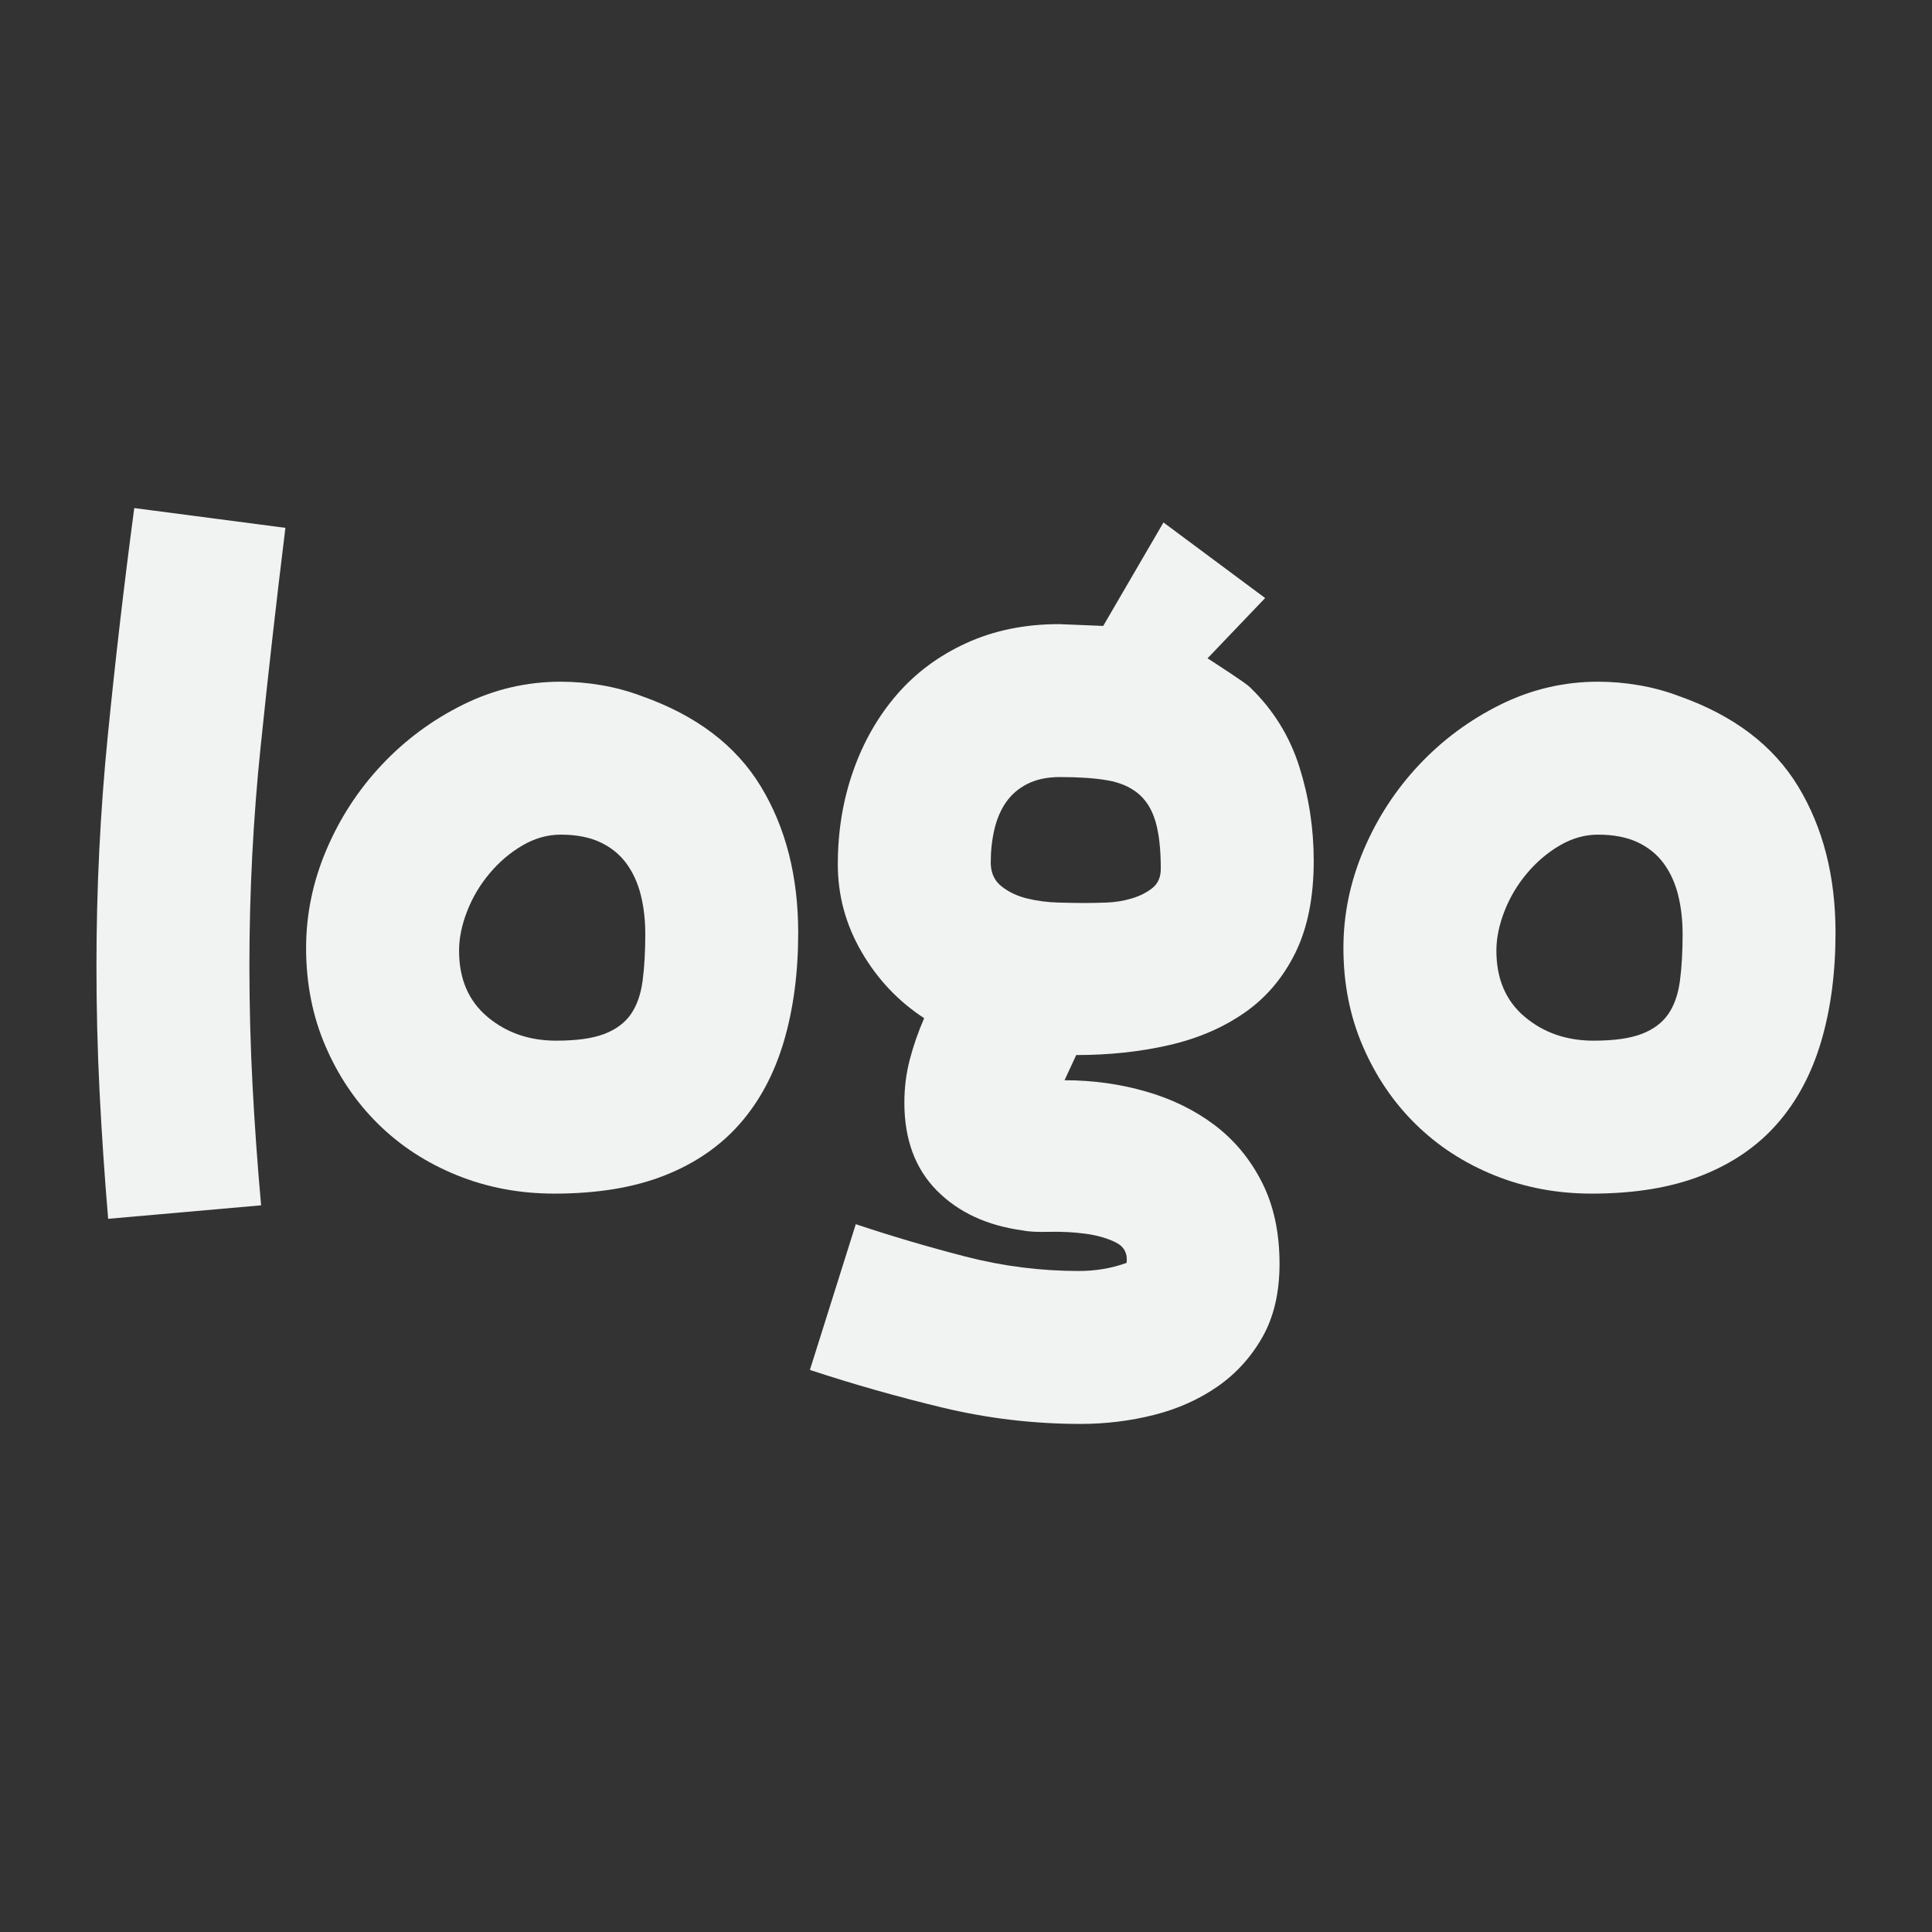
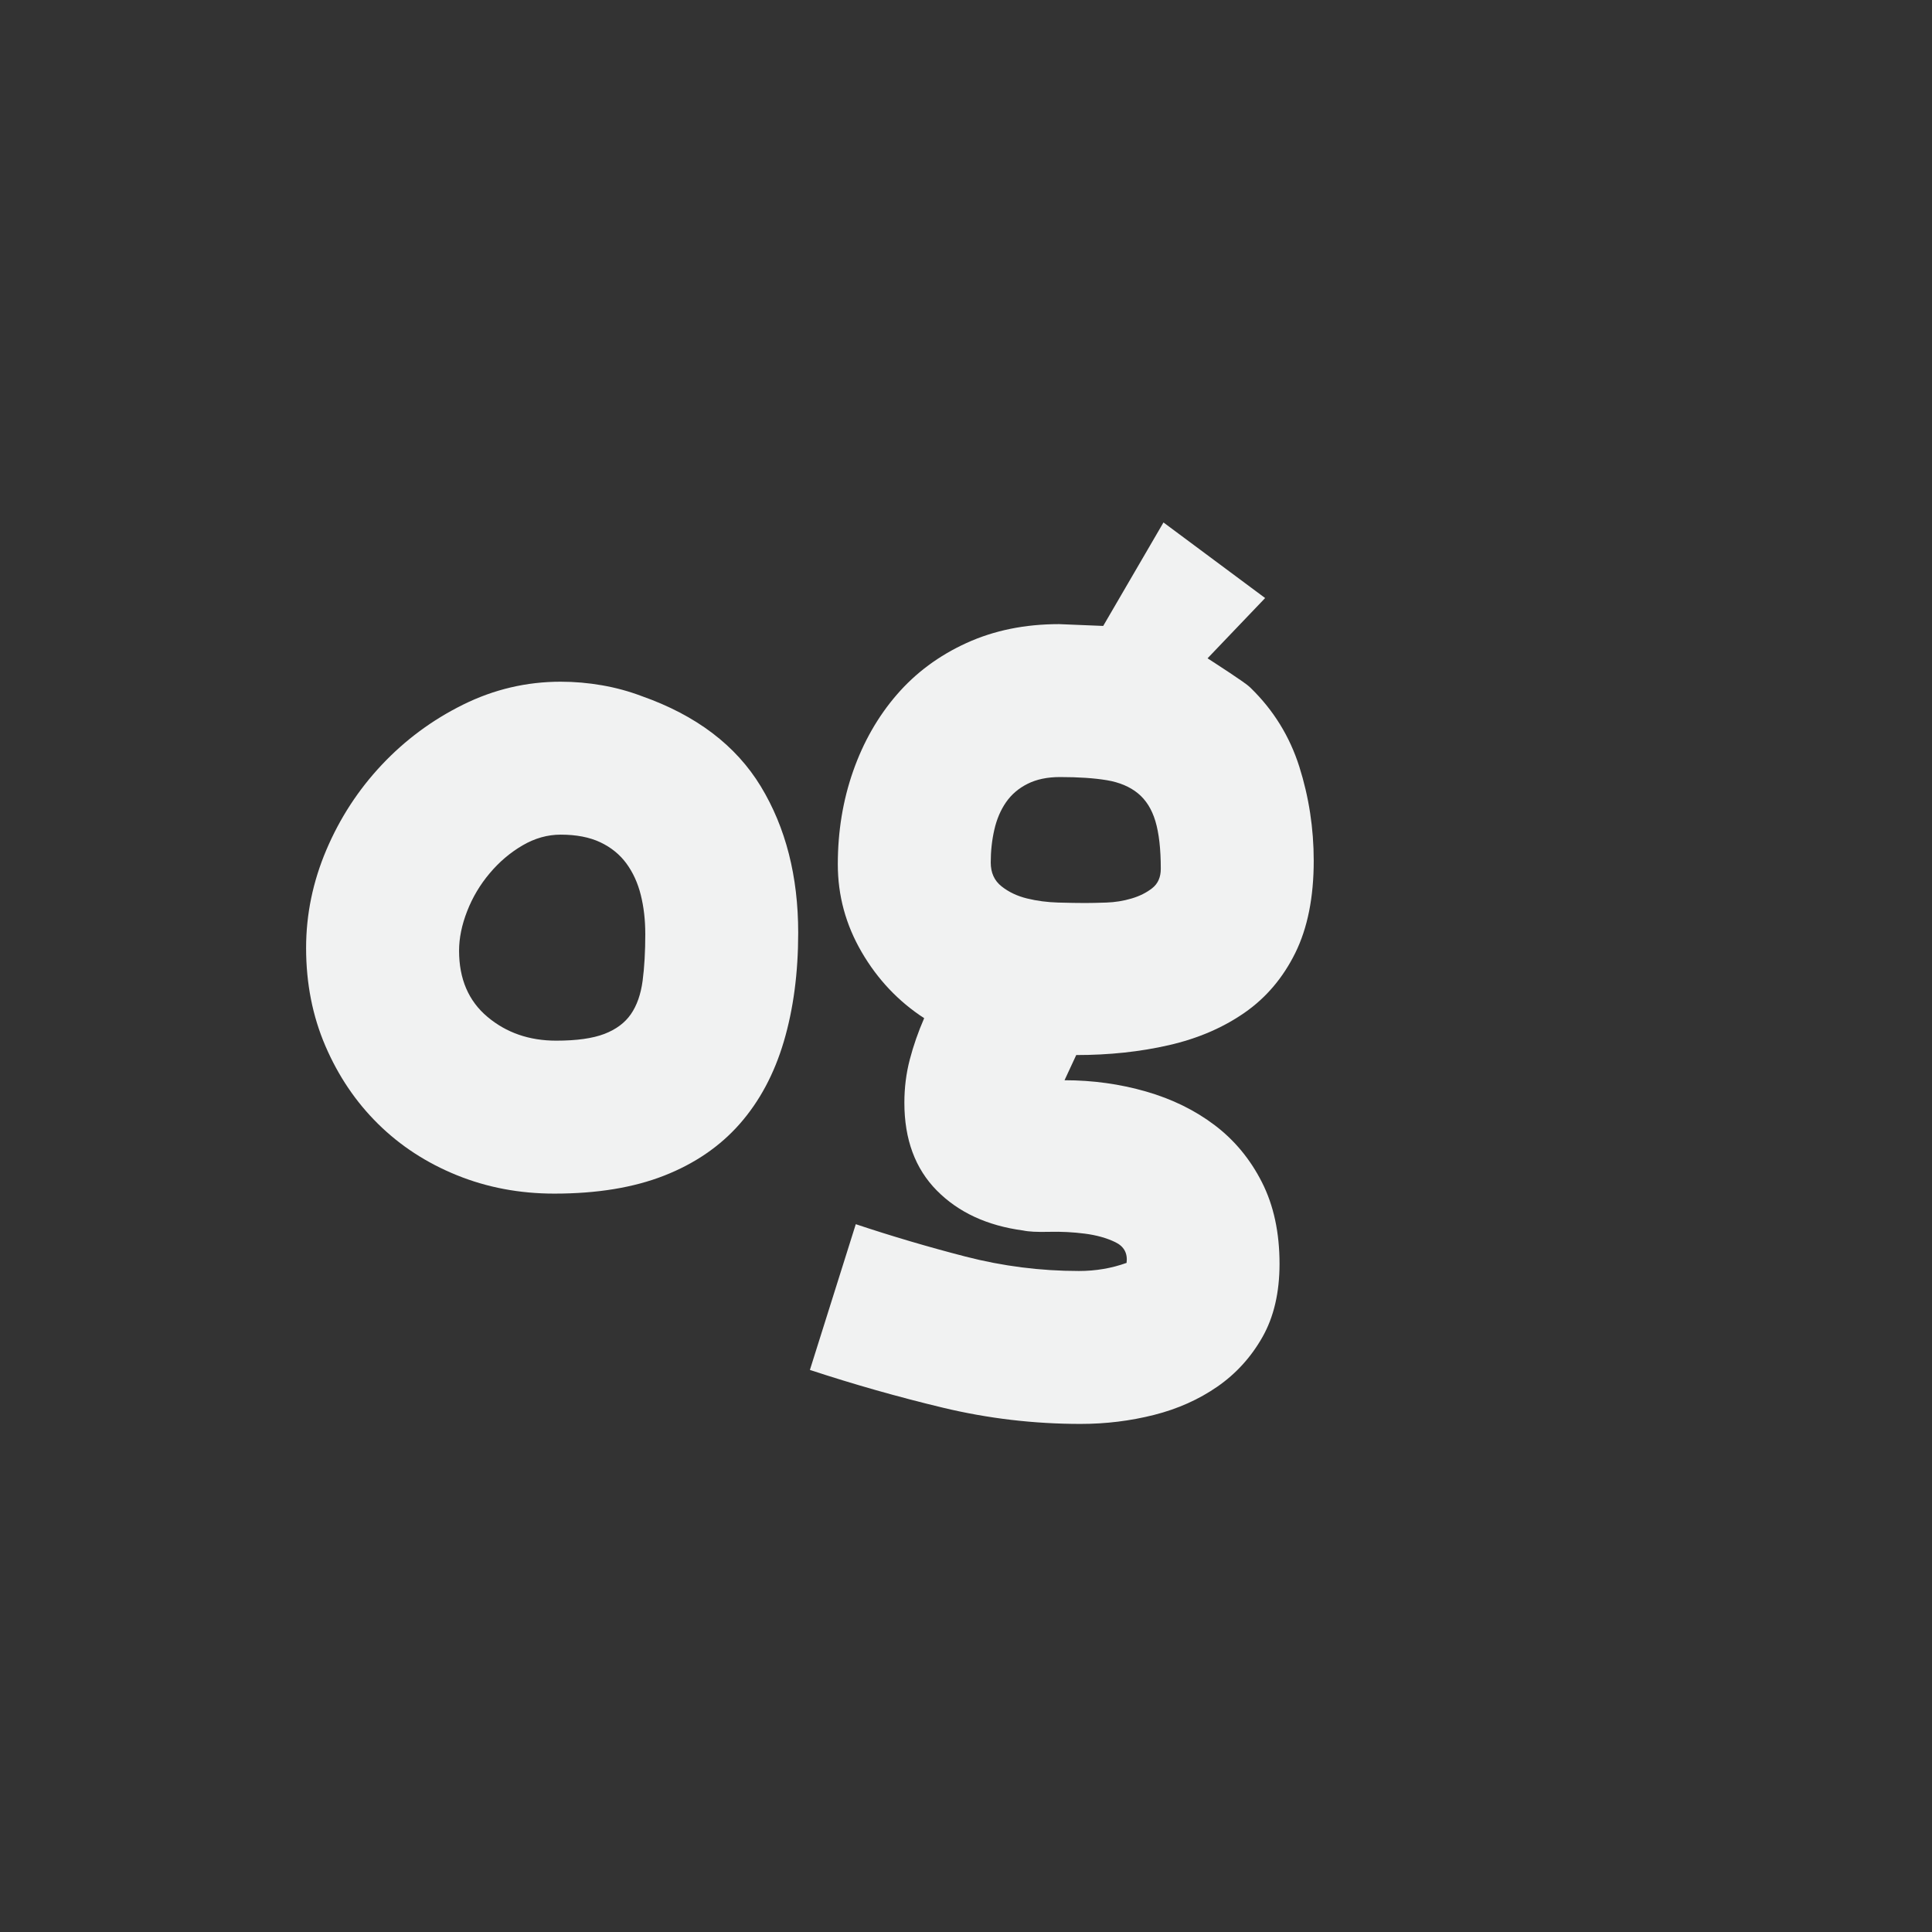
<svg xmlns="http://www.w3.org/2000/svg" viewBox="0 0 1080 1080" data-name="Layer 1" id="Layer_1">
  <rect x="0" y="0" width="1080" height="1080" fill="#333333" stroke="none" />
  <defs>
    <style>
      .cls-1 {
        fill: #f1f2f2;
      }
    </style>
  </defs>
-   <path d="M159.54,295.08c-5.03,40.91-9.64,81.64-13.83,122.21-4.2,40.58-6.29,81.47-6.29,122.72,0,22.47.59,44.76,1.76,66.88,1.17,22.13,2.76,44.43,4.78,66.89l-85.5,7.54c-2.01-23.8-3.61-47.35-4.78-70.66-1.18-23.3-1.76-46.85-1.76-70.66,0-43.25,2.09-86,6.29-128.25,4.19-42.24,9.13-84.82,14.84-127.74l84.49,11.06Z" class="cls-1" />
  <path d="M313.43,381.08c7.71,0,15.42.67,23.13,2.01,7.71,1.34,15.09,3.36,22.13,6.03,30.5,10.74,52.72,27.59,66.64,50.54,13.91,22.97,20.87,50.22,20.87,81.73,0,22.47-2.69,42.75-8.05,60.86-5.36,18.1-13.58,33.44-24.64,46.02-11.06,12.57-25.15,22.21-42.24,28.91-17.1,6.71-37.56,10.06-61.36,10.06-19.44,0-37.64-3.43-54.57-10.31-16.93-6.87-31.6-16.43-44-28.67-12.41-12.23-22.21-26.74-29.42-43.5-7.21-16.76-10.81-35.03-10.81-54.82,0-18.77,3.77-37.04,11.32-54.82,7.54-17.76,17.86-33.61,30.93-47.52,13.08-13.91,28.24-25.15,45.51-33.7,17.27-8.55,35.46-12.82,54.57-12.82ZM360.71,521.89c0-7.71-.84-14.91-2.51-21.62-1.68-6.71-4.36-12.57-8.05-17.61-3.7-5.02-8.55-8.97-14.58-11.82-6.04-2.84-13.42-4.27-22.13-4.27-7.37,0-14.5,2.01-21.37,6.03-6.88,4.02-13,9.22-18.35,15.59-5.37,6.37-9.56,13.41-12.57,21.13s-4.53,15.09-4.53,22.13c0,15.76,5.28,28.08,15.84,36.96,10.56,8.89,23.39,13.33,38.47,13.33,11.4,0,20.37-1.26,26.91-3.77,6.54-2.51,11.48-6.2,14.84-11.06,3.35-4.86,5.53-11.06,6.54-18.61,1-7.54,1.5-16.34,1.5-26.4Z" class="cls-1" />
  <path d="M616.7,349.9l33.69-57.84,56.83,42.25-32.19,33.69c1.01.67,2.68,1.76,5.03,3.27,2.34,1.51,4.77,3.1,7.29,4.78,2.51,1.68,4.85,3.27,7.04,4.78,2.18,1.5,3.77,2.76,4.78,3.77,12.74,12.4,21.79,27.08,27.16,44,5.36,16.94,8.05,34.45,8.05,52.56,0,20.45-3.44,37.64-10.31,51.55-6.88,13.92-16.34,25.07-28.41,33.44-12.07,8.38-26.16,14.42-42.24,18.1-16.09,3.7-33.37,5.53-51.8,5.53l-6.54,14.08c15.75,0,30.93,2.1,45.51,6.29,14.58,4.19,27.41,10.48,38.47,18.86,11.06,8.38,19.87,19.03,26.4,31.93,6.54,12.91,9.81,28.08,9.81,45.52,0,16.09-3.19,29.75-9.56,40.99-6.37,11.23-14.76,20.45-25.14,27.66-10.4,7.2-22.21,12.49-35.46,15.84-13.25,3.35-26.91,5.03-40.99,5.03-26.15,0-51.8-3.02-76.95-9.05-25.14-6.03-49.96-13.08-74.43-21.13l25.65-81.47c20.11,6.71,40.56,12.74,61.36,18.11,20.79,5.36,41.9,8.05,63.37,8.05,9.38,0,18.27-1.51,26.65-4.53.67-5.36-1.43-9.22-6.29-11.57-4.86-2.35-10.56-3.95-17.1-4.78-6.54-.84-13.17-1.18-19.87-1.01-6.71.17-11.57-.08-14.58-.75-20.12-2.69-36.21-10.15-48.28-22.38-12.07-12.23-18.1-28.58-18.1-49.03,0-8.37,1-16.42,3.02-24.14,2.01-7.71,4.69-15.41,8.05-23.13-14.42-9.38-26.07-21.7-34.95-36.96-8.89-15.26-13.33-31.6-13.33-49.04,0-18.43,2.85-35.78,8.55-52.05,5.7-16.26,13.83-30.51,24.39-42.75,10.56-12.23,23.55-21.88,38.98-28.92,15.41-7.04,32.69-10.56,51.8-10.56l24.65,1.01ZM648.89,485.68c0-11.07-1.01-19.95-3.02-26.66-2.01-6.7-5.28-11.89-9.81-15.59-4.53-3.68-10.31-6.11-17.35-7.29-7.05-1.17-15.77-1.76-26.16-1.76-7.04,0-13.07,1.25-18.1,3.77-5.03,2.51-9.05,5.96-12.07,10.31-3.02,4.36-5.2,9.48-6.54,15.34-1.35,5.87-2.01,12-2.01,18.36,0,5.7,2.01,10.14,6.04,13.32,4.02,3.19,8.8,5.45,14.33,6.79,5.53,1.35,11.32,2.1,17.35,2.27,6.03.17,11.06.25,15.09.25,3.02,0,6.95-.08,11.82-.25,4.85-.16,9.55-.92,14.08-2.27,4.53-1.33,8.37-3.27,11.57-5.78,3.18-2.52,4.78-6.11,4.78-10.81Z" class="cls-1" />
-   <path d="M893.3,381.08c7.71,0,15.42.67,23.13,2.01,7.71,1.34,15.09,3.36,22.13,6.03,30.5,10.74,52.72,27.59,66.64,50.54,13.91,22.97,20.87,50.22,20.87,81.73,0,22.47-2.69,42.75-8.05,60.86-5.36,18.1-13.58,33.44-24.64,46.02-11.06,12.57-25.15,22.21-42.24,28.91-17.1,6.71-37.56,10.06-61.36,10.06-19.44,0-37.64-3.43-54.57-10.31-16.93-6.87-31.6-16.43-44-28.67-12.41-12.23-22.21-26.74-29.42-43.5-7.21-16.76-10.81-35.03-10.81-54.82,0-18.77,3.77-37.04,11.32-54.82,7.54-17.76,17.86-33.61,30.93-47.52,13.08-13.91,28.24-25.15,45.51-33.7,17.27-8.55,35.46-12.82,54.57-12.82ZM940.58,521.89c0-7.71-.84-14.91-2.51-21.62-1.68-6.71-4.36-12.57-8.05-17.61-3.7-5.02-8.55-8.97-14.58-11.82-6.04-2.84-13.42-4.27-22.13-4.27-7.37,0-14.5,2.01-21.37,6.03-6.88,4.02-13,9.22-18.35,15.59-5.37,6.37-9.56,13.41-12.57,21.13s-4.53,15.09-4.53,22.13c0,15.76,5.28,28.08,15.84,36.96,10.56,8.89,23.39,13.33,38.47,13.33,11.4,0,20.37-1.26,26.91-3.77s11.48-6.2,14.84-11.06c3.35-4.86,5.53-11.06,6.54-18.61,1-7.54,1.5-16.34,1.5-26.4Z" class="cls-1" />
</svg>